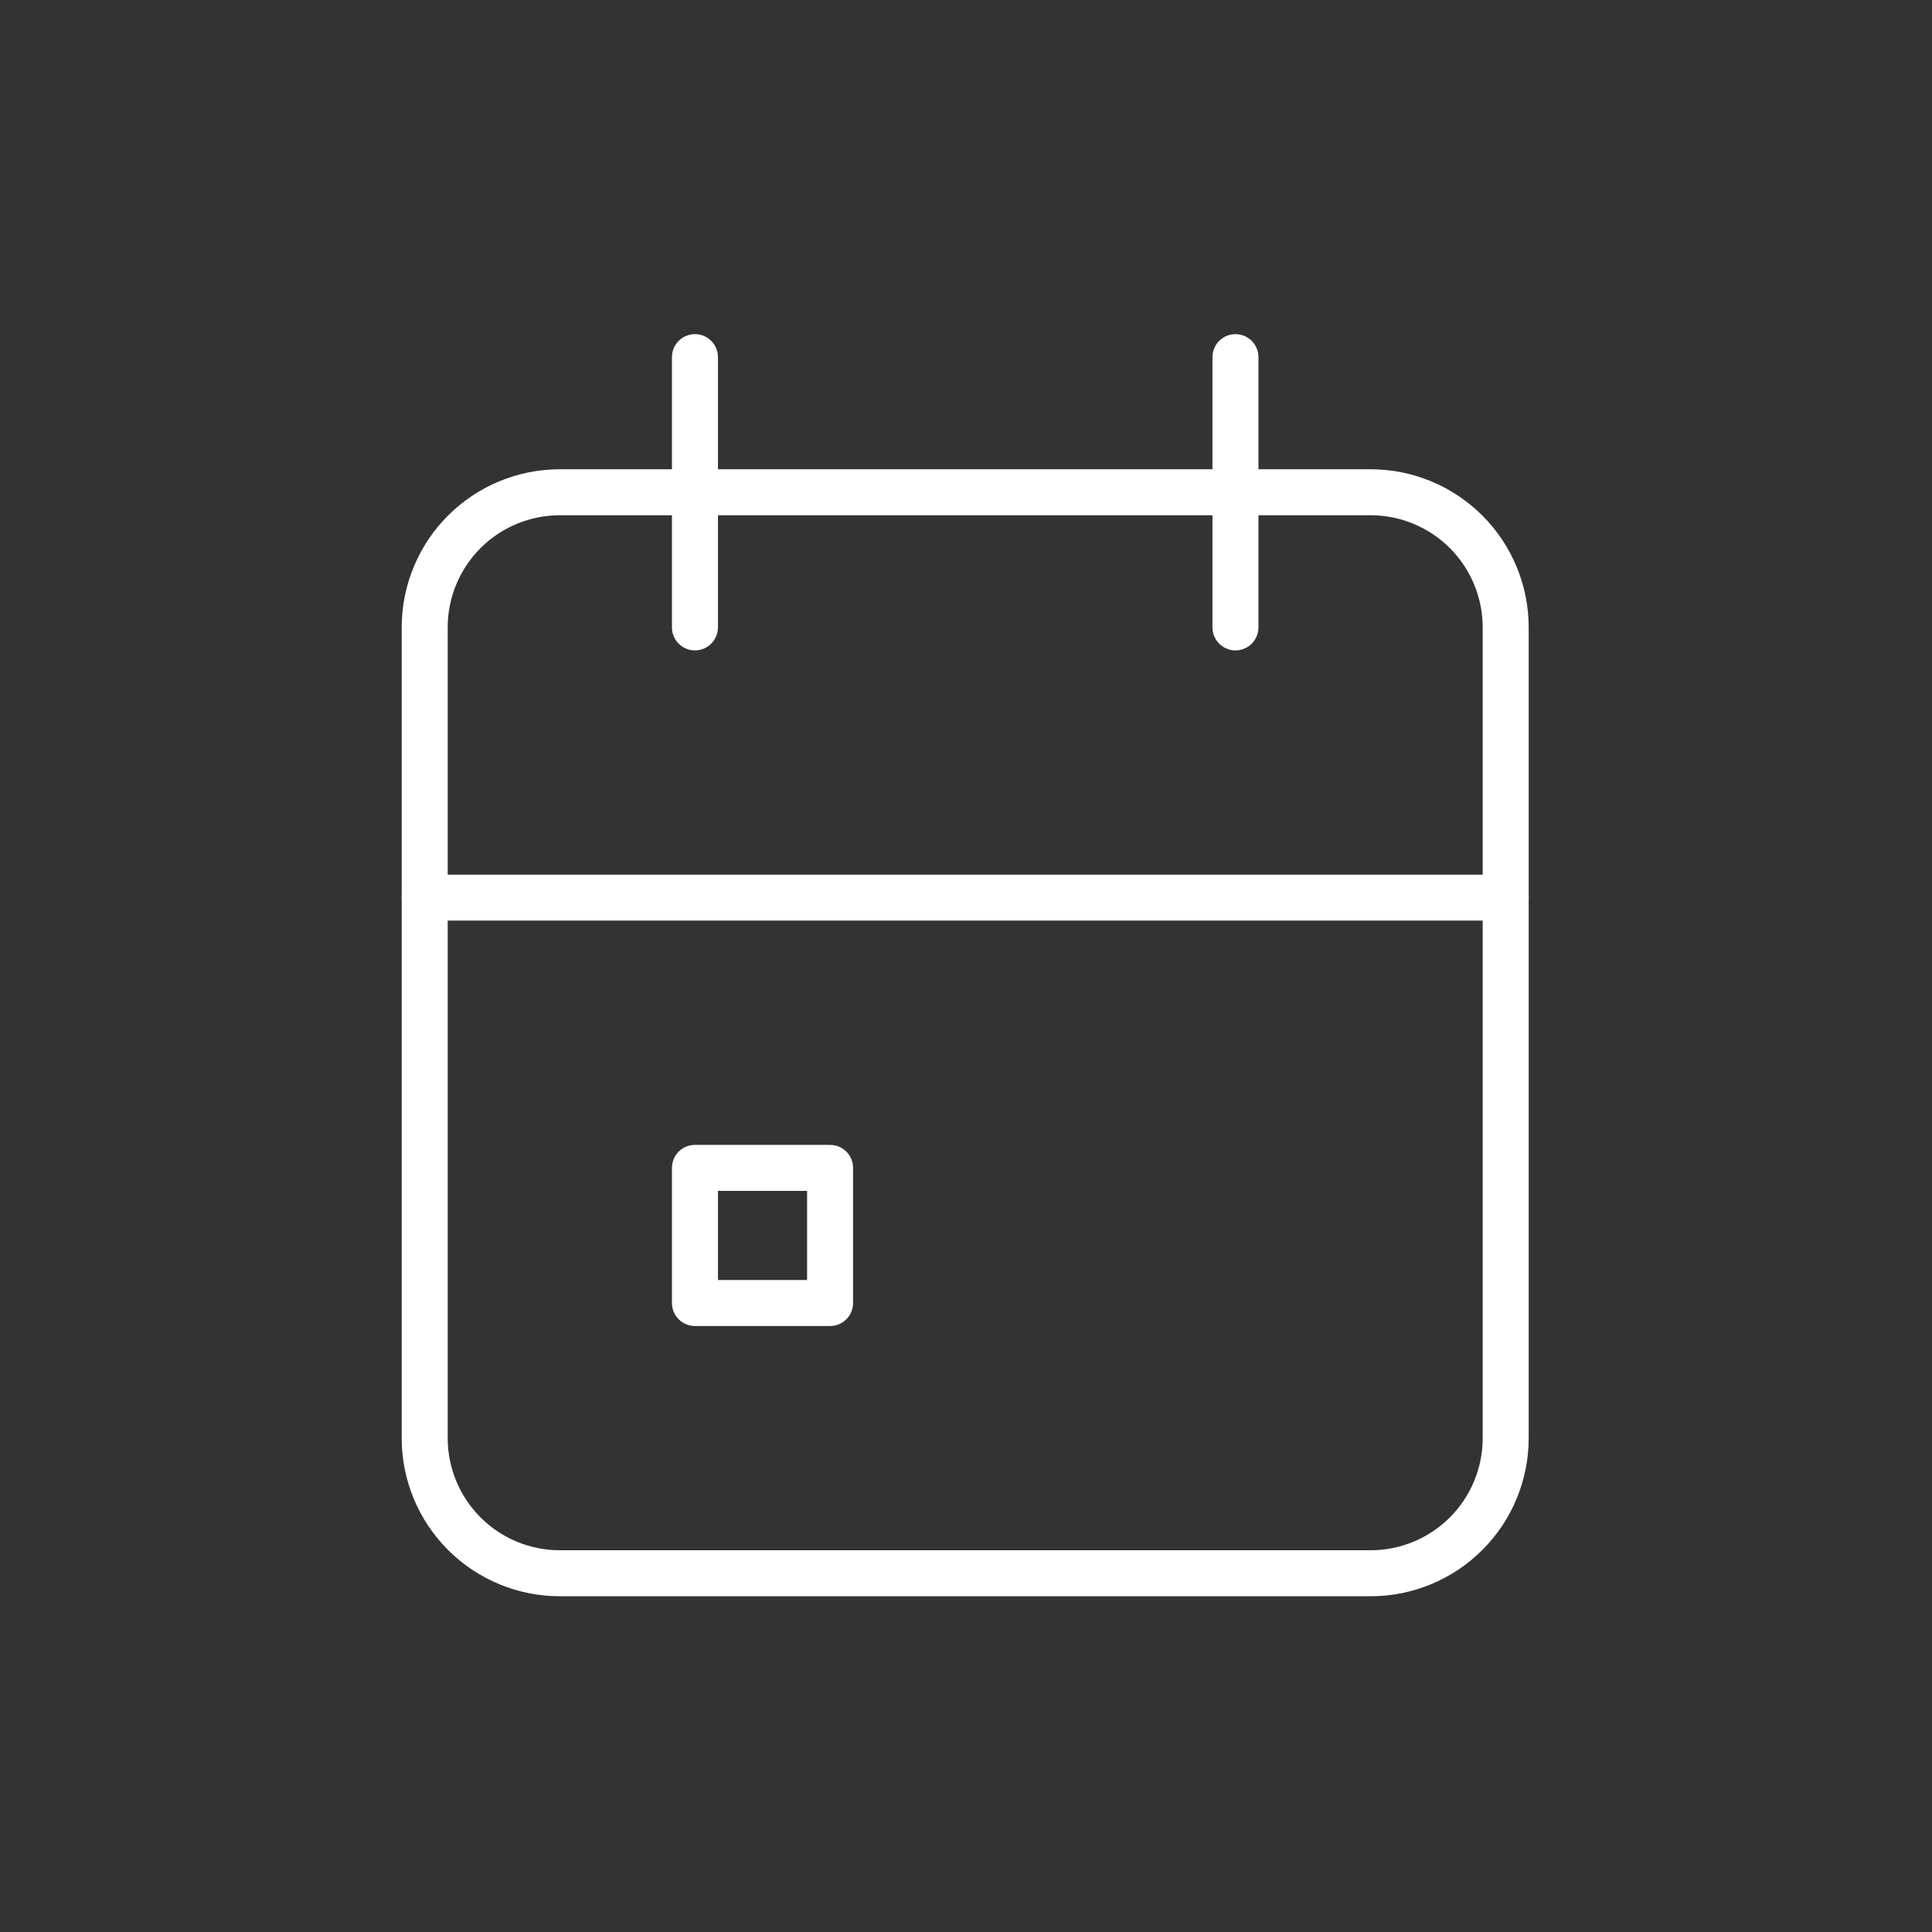
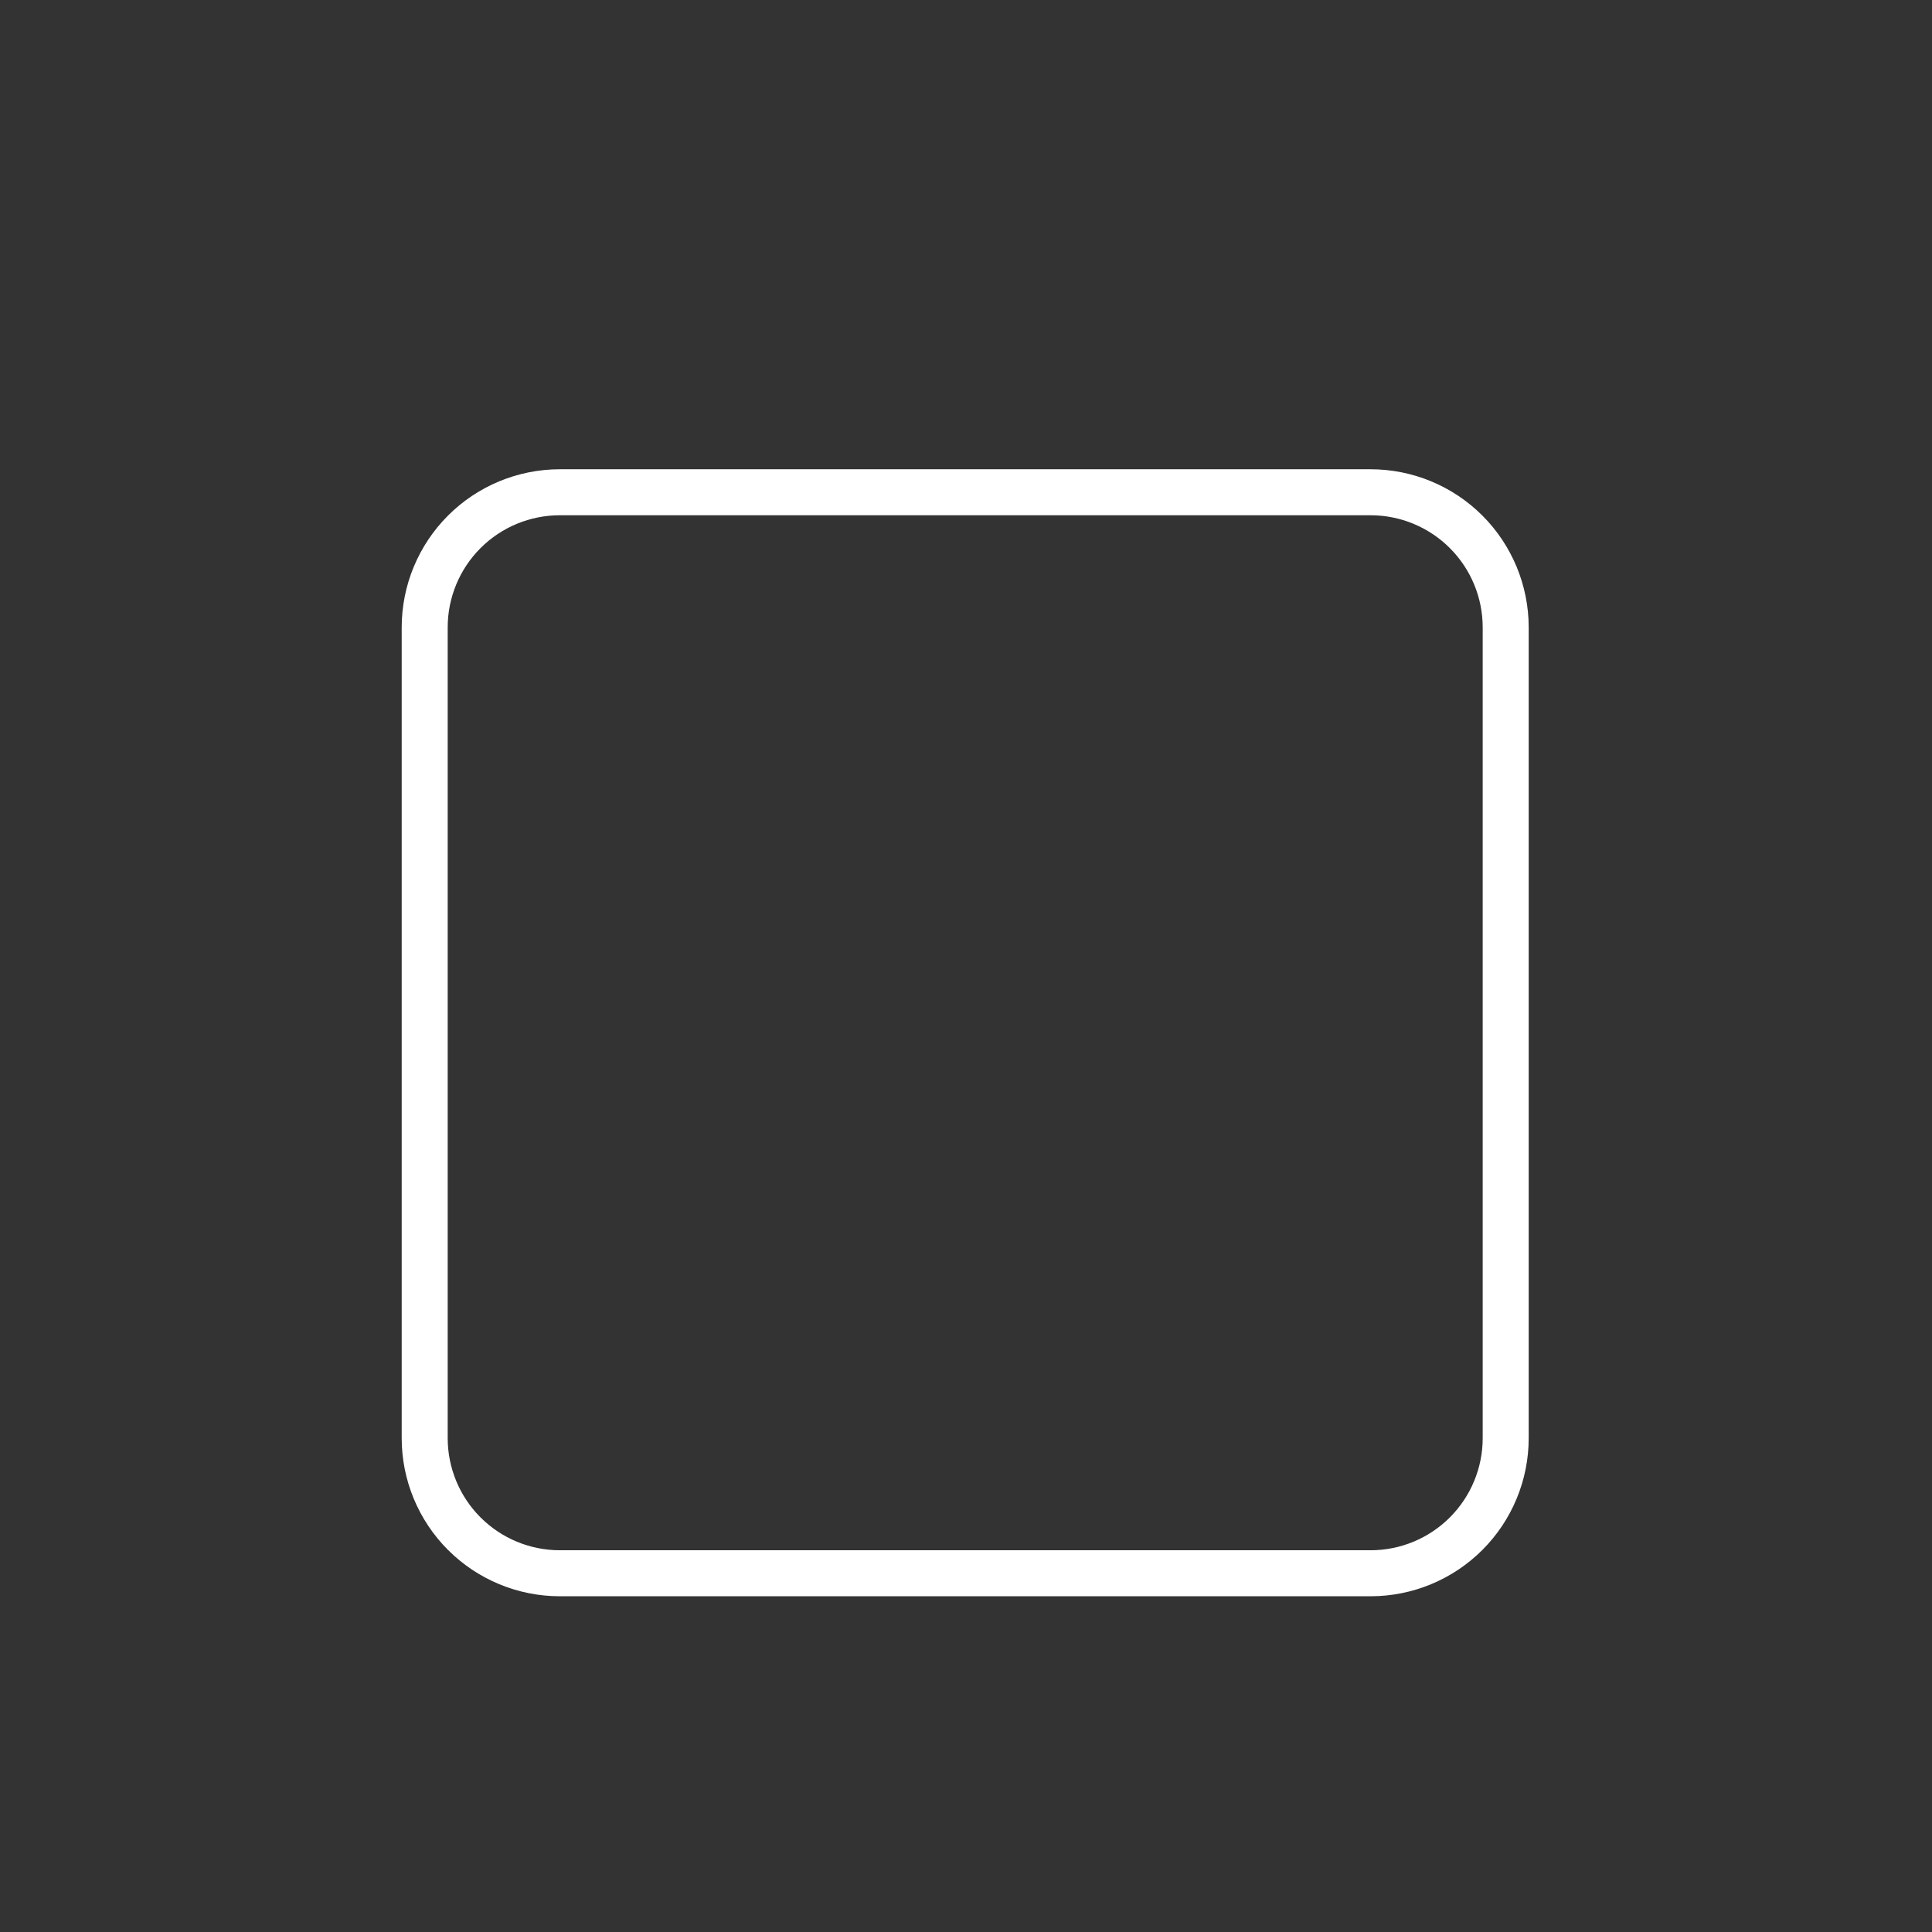
<svg xmlns="http://www.w3.org/2000/svg" width="420" height="420" viewBox="0 0 420 420" fill="none">
  <rect x="0" y="0" width="420" height="420" fill="#333333" stroke="none" />
  <path d="M297.95 107.013H121.7C113.909 107.013 106.438 110.108 100.929 115.616C95.42 121.125 92.325 128.597 92.325 136.388V312.638C92.325 320.428 95.42 327.9 100.929 333.409C106.438 338.918 113.909 342.013 121.7 342.013H297.95C305.741 342.013 313.213 338.918 318.721 333.409C324.23 327.9 327.325 320.428 327.325 312.638V136.388C327.325 128.597 324.23 121.125 318.721 115.616C313.213 110.108 305.741 107.013 297.95 107.013Z" stroke="white" stroke-width="10" stroke-linecap="round" stroke-linejoin="round" />
-   <path d="M268.576 77.638V136.388" stroke="white" stroke-width="10" stroke-linecap="round" stroke-linejoin="round" />
-   <path d="M151.076 77.638V136.388" stroke="white" stroke-width="10" stroke-linecap="round" stroke-linejoin="round" />
-   <path d="M92.325 195.138H327.325" stroke="white" stroke-width="10" stroke-linecap="round" stroke-linejoin="round" />
-   <path d="M180.451 253.888H151.076V283.263H180.451V253.888Z" stroke="white" stroke-width="10" stroke-linecap="round" stroke-linejoin="round" />
</svg>